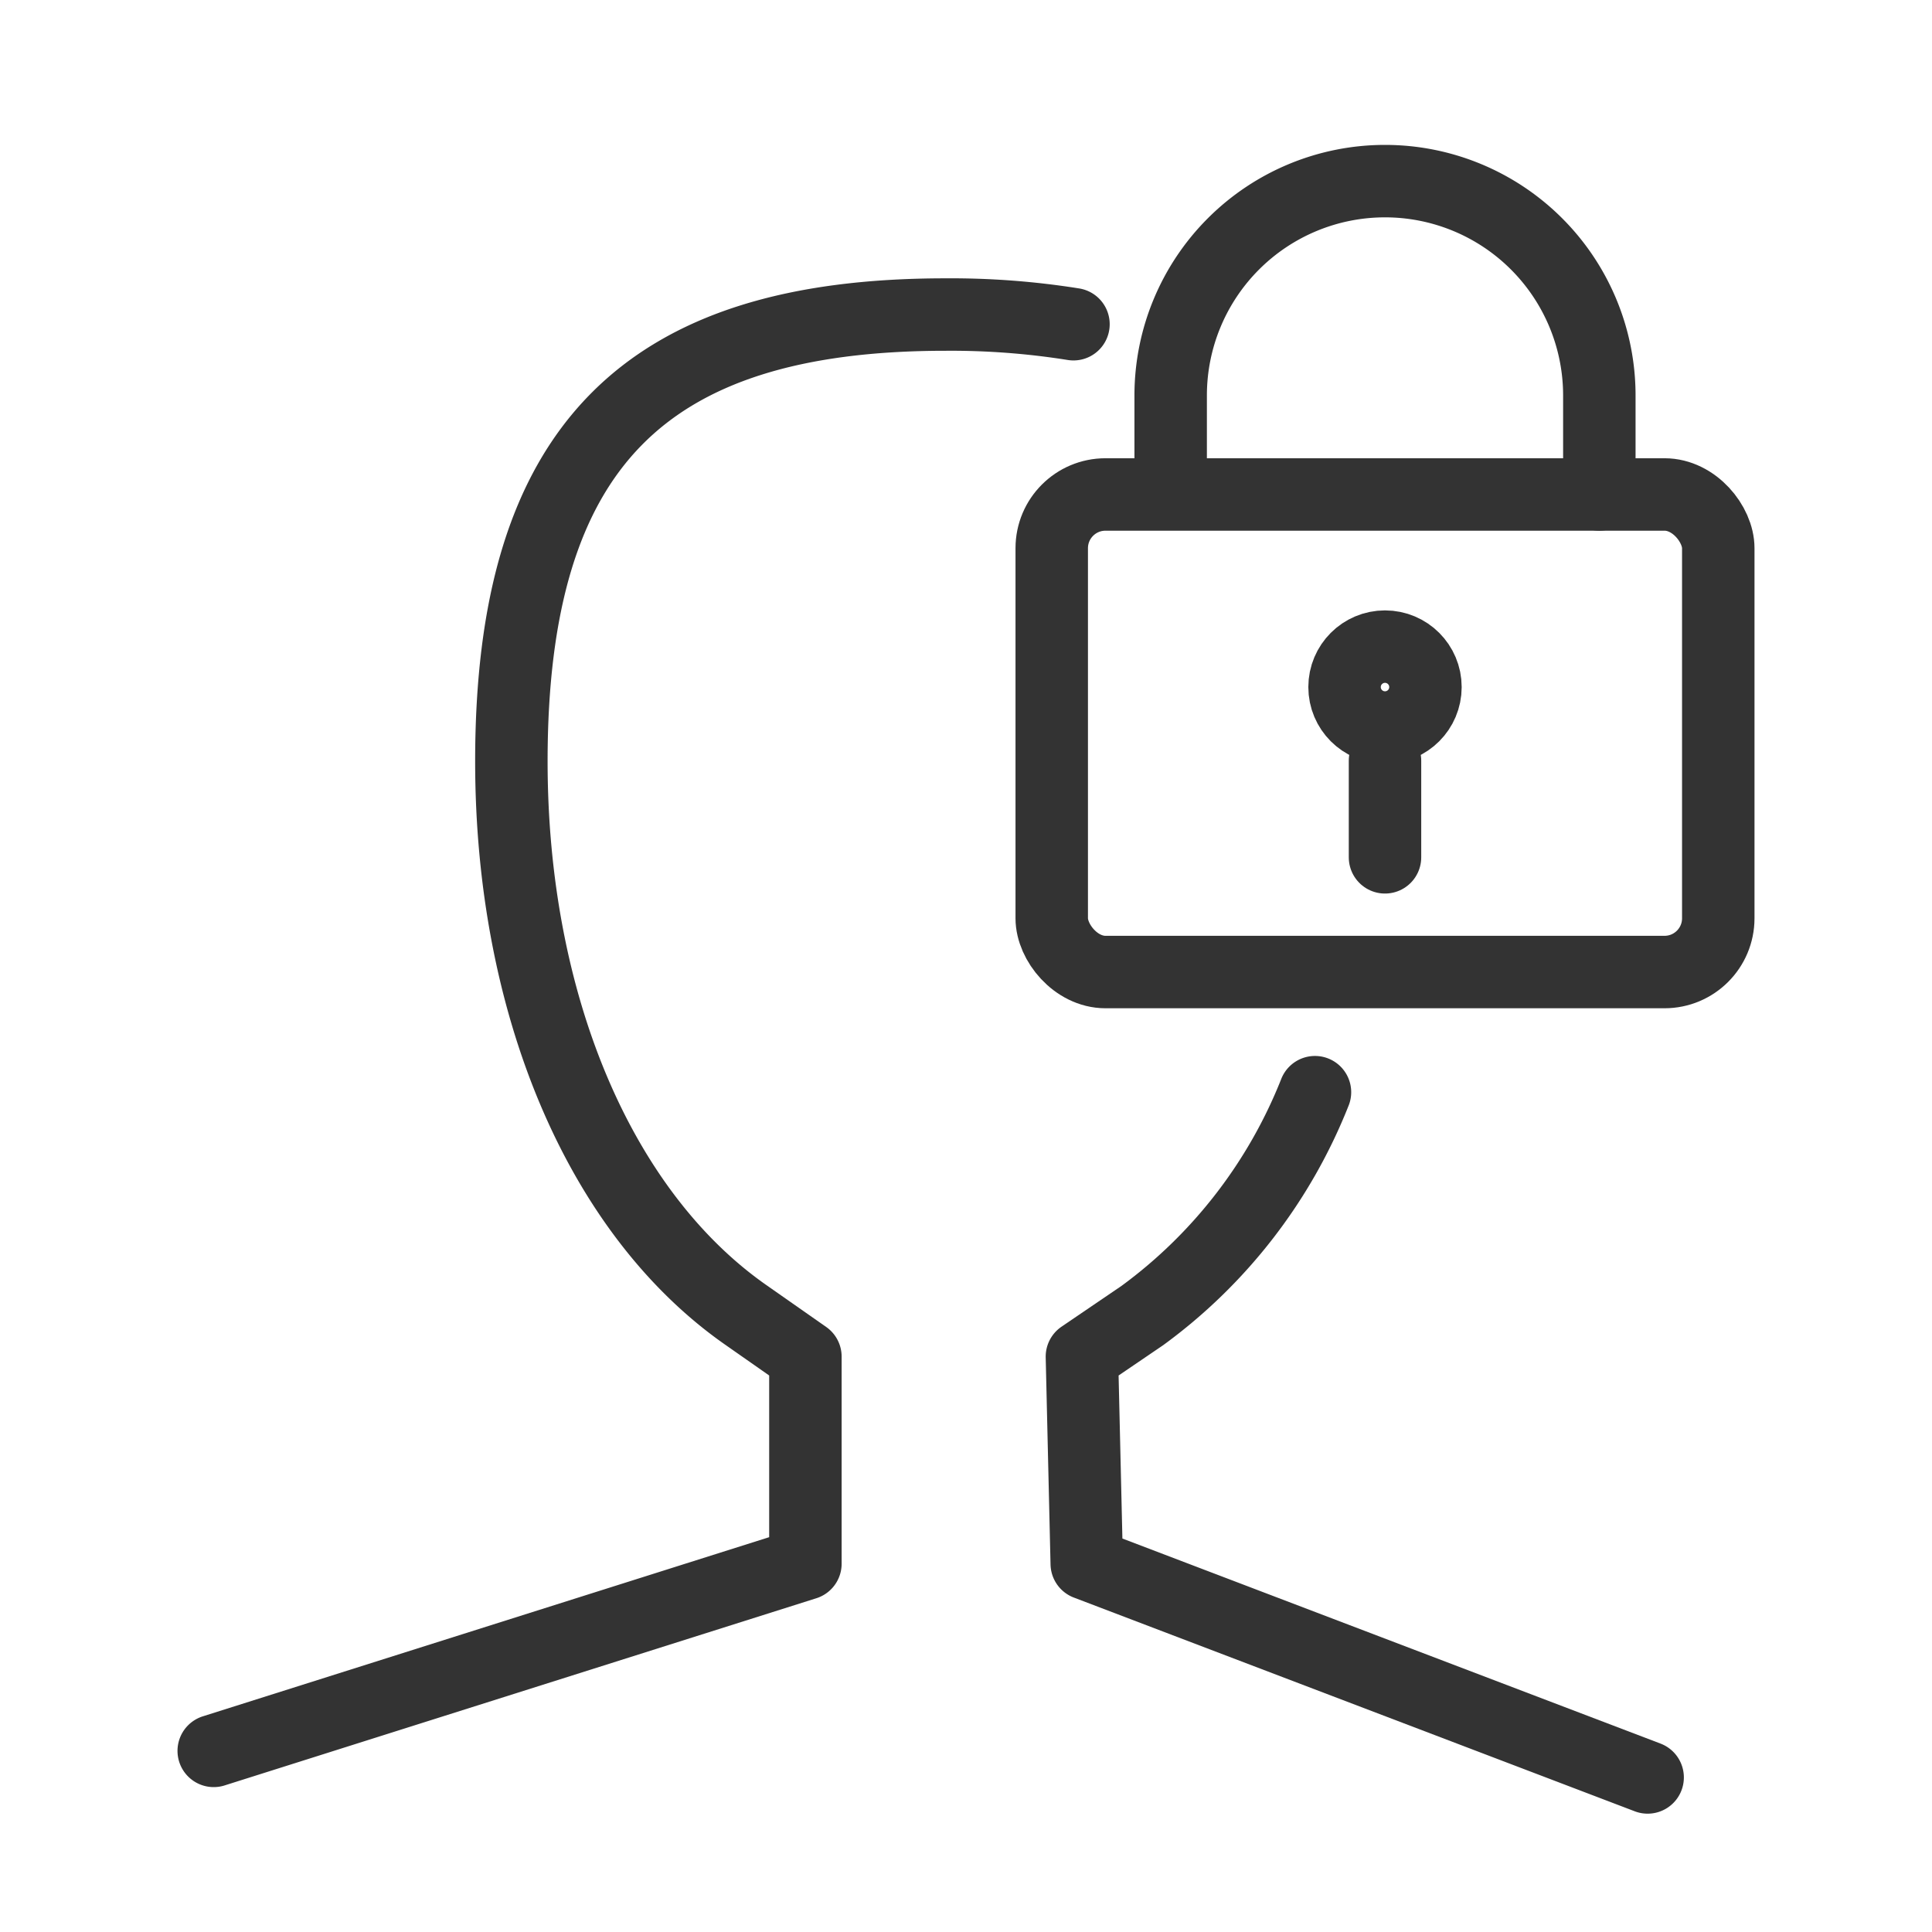
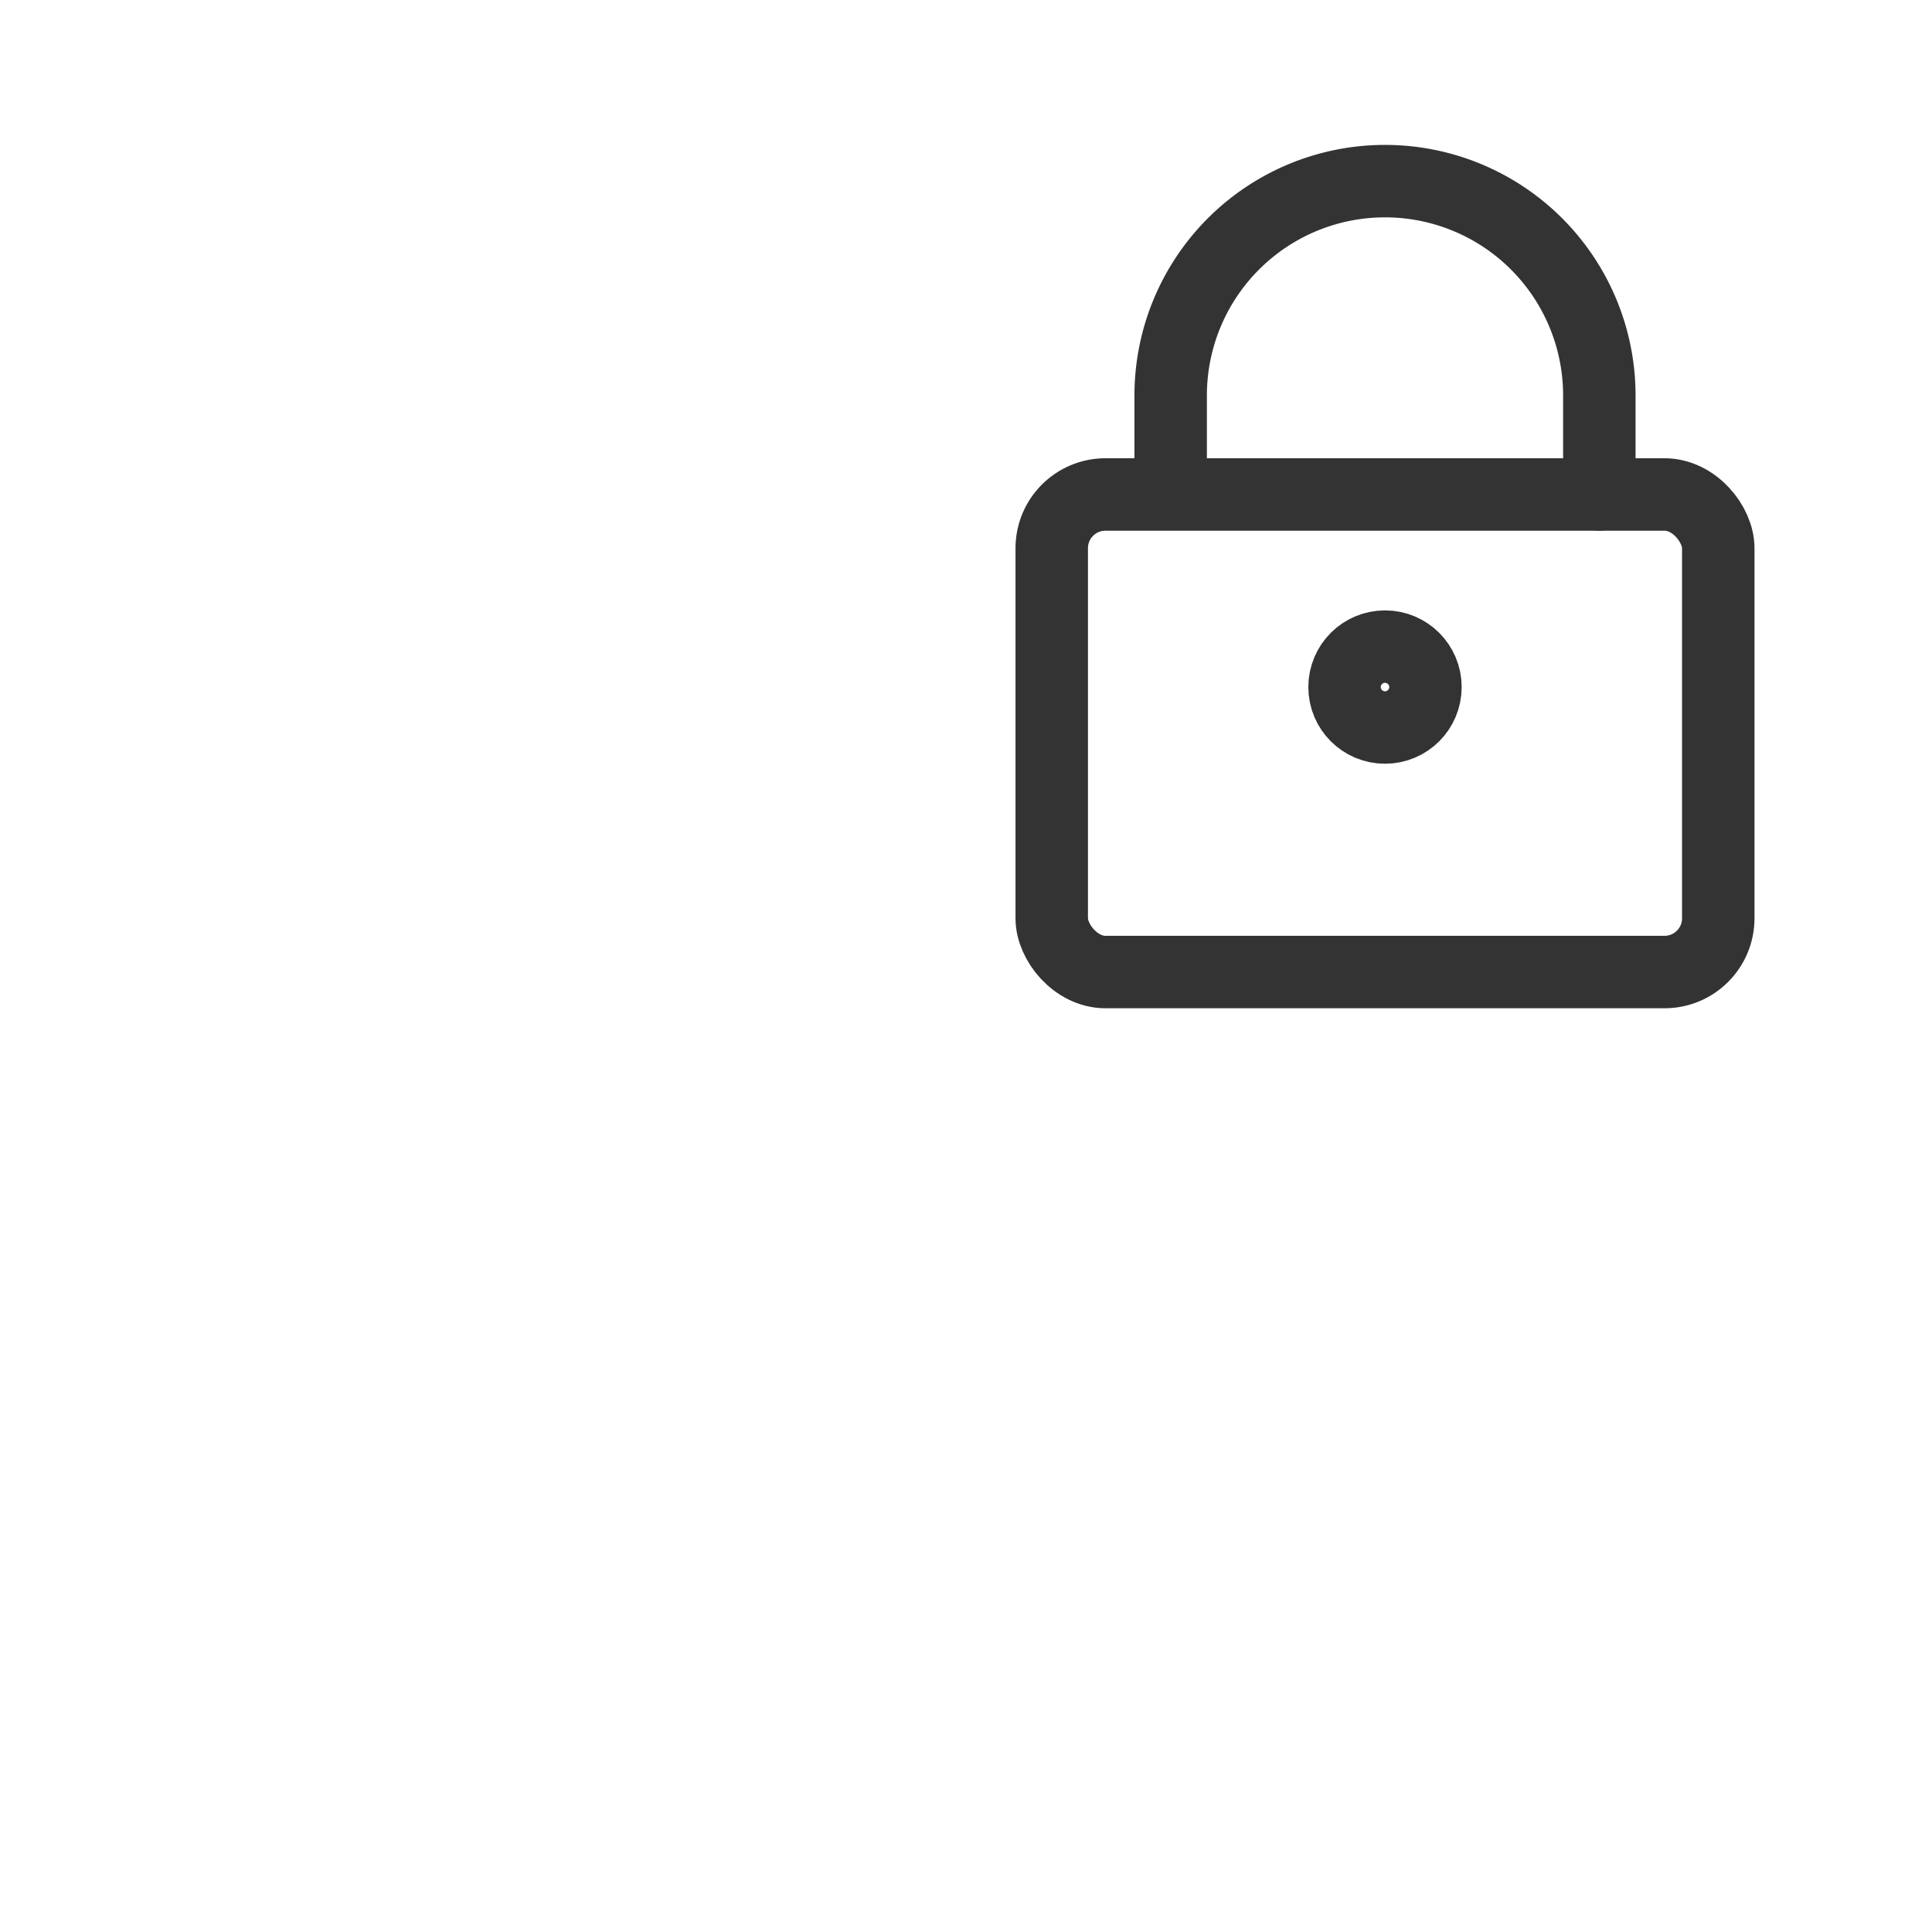
<svg xmlns="http://www.w3.org/2000/svg" viewBox="0 0 32 32">
  <defs>
    <style>
      .cls-1 {
        fill: none;
        stroke: #333;
        stroke-linecap: round;
        stroke-linejoin: round;
        stroke-width: 1.2px;
      }
    </style>
  </defs>
  <title>simplySite_table_icon</title>
  <g>
-     <line class="cls-1" x1="22.94" y1="12.6" x2="22.94" y2="14.2" />
    <circle class="cls-1" cx="22.94" cy="11.38" r="0.67" />
  </g>
  <g>
-     <path class="cls-1" d="M17.78,5.37a12.86,12.86,0,0,0-2.12-.16c-5,0-7.19,2.21-7.19,7.4,0,4,1.45,7.46,3.87,9.16l1,.7,0,3.43L3.54,29" />
-     <path class="cls-1" d="M27.29,29.44,18,25.9l-.08-3.43,1-.68a8.42,8.42,0,0,0,2.86-3.7" />
    <g>
      <rect class="cls-1" x="17.42" y="8.19" width="11.04" height="7.91" rx="0.89" ry="0.89" />
      <path class="cls-1" d="M19.39,8V6.54A3.55,3.55,0,0,1,22.94,3h0a3.55,3.55,0,0,1,3.55,3.55V8.19" />
    </g>
  </g>
</svg>